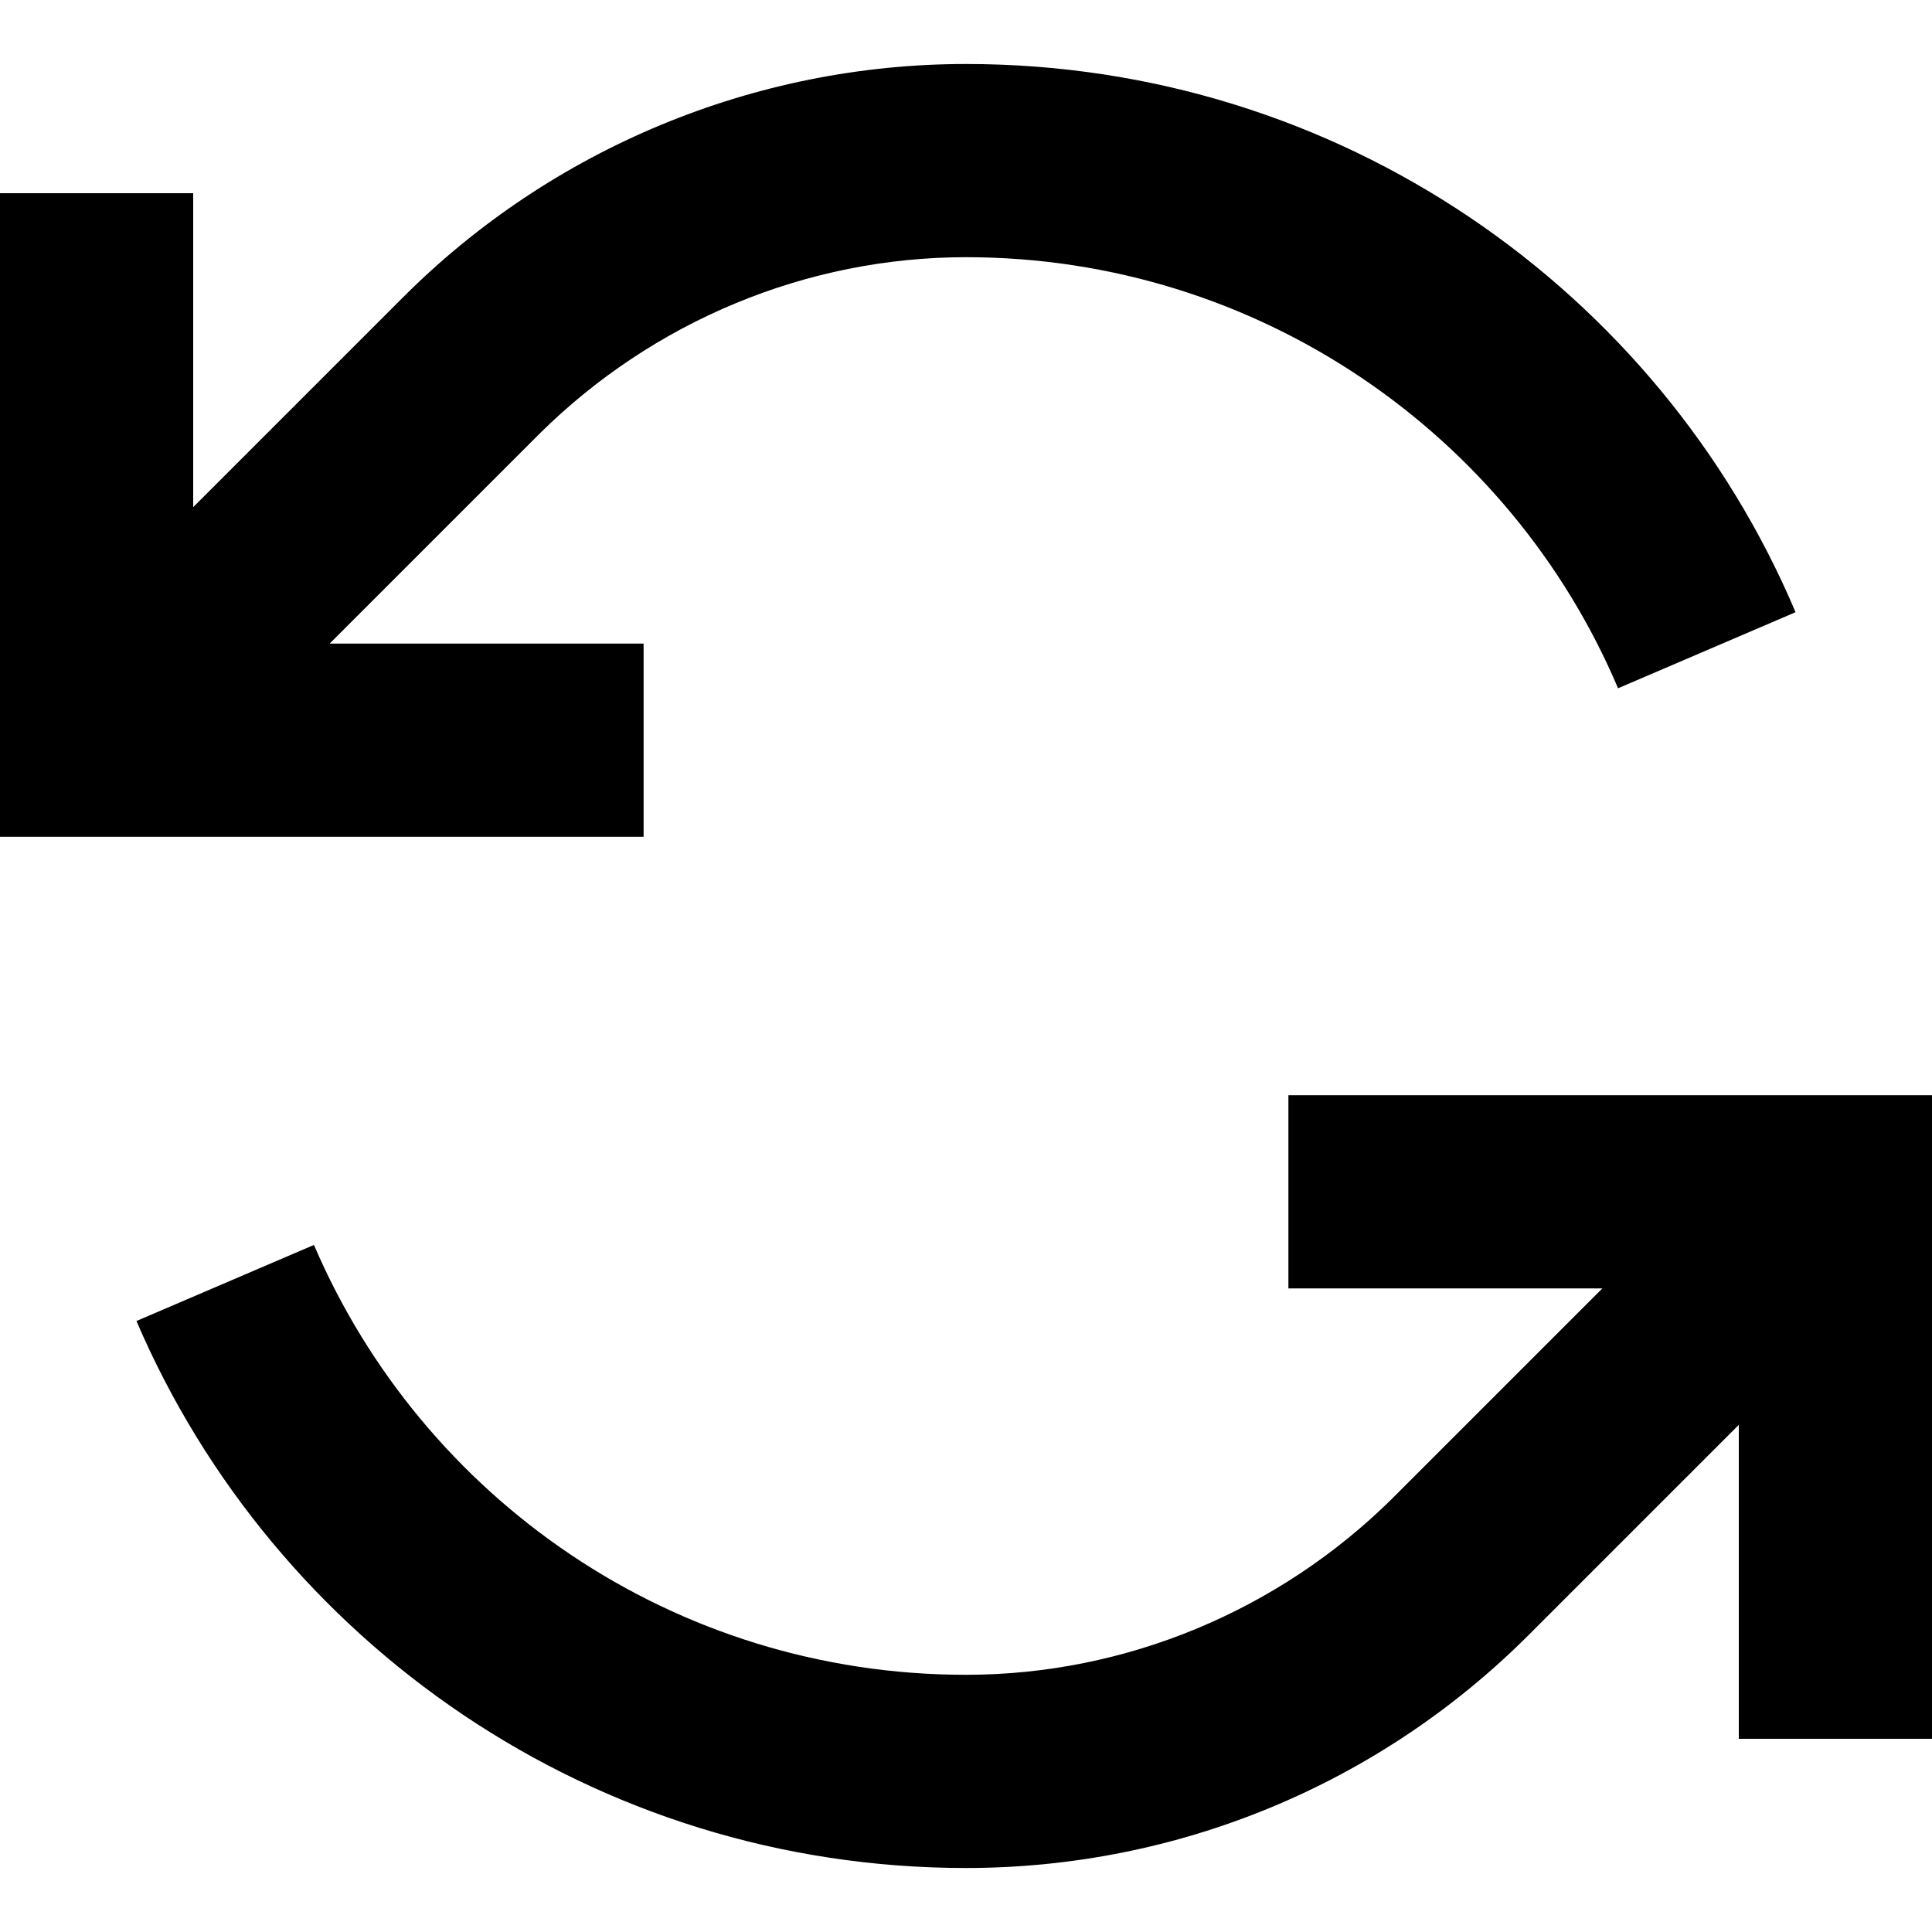
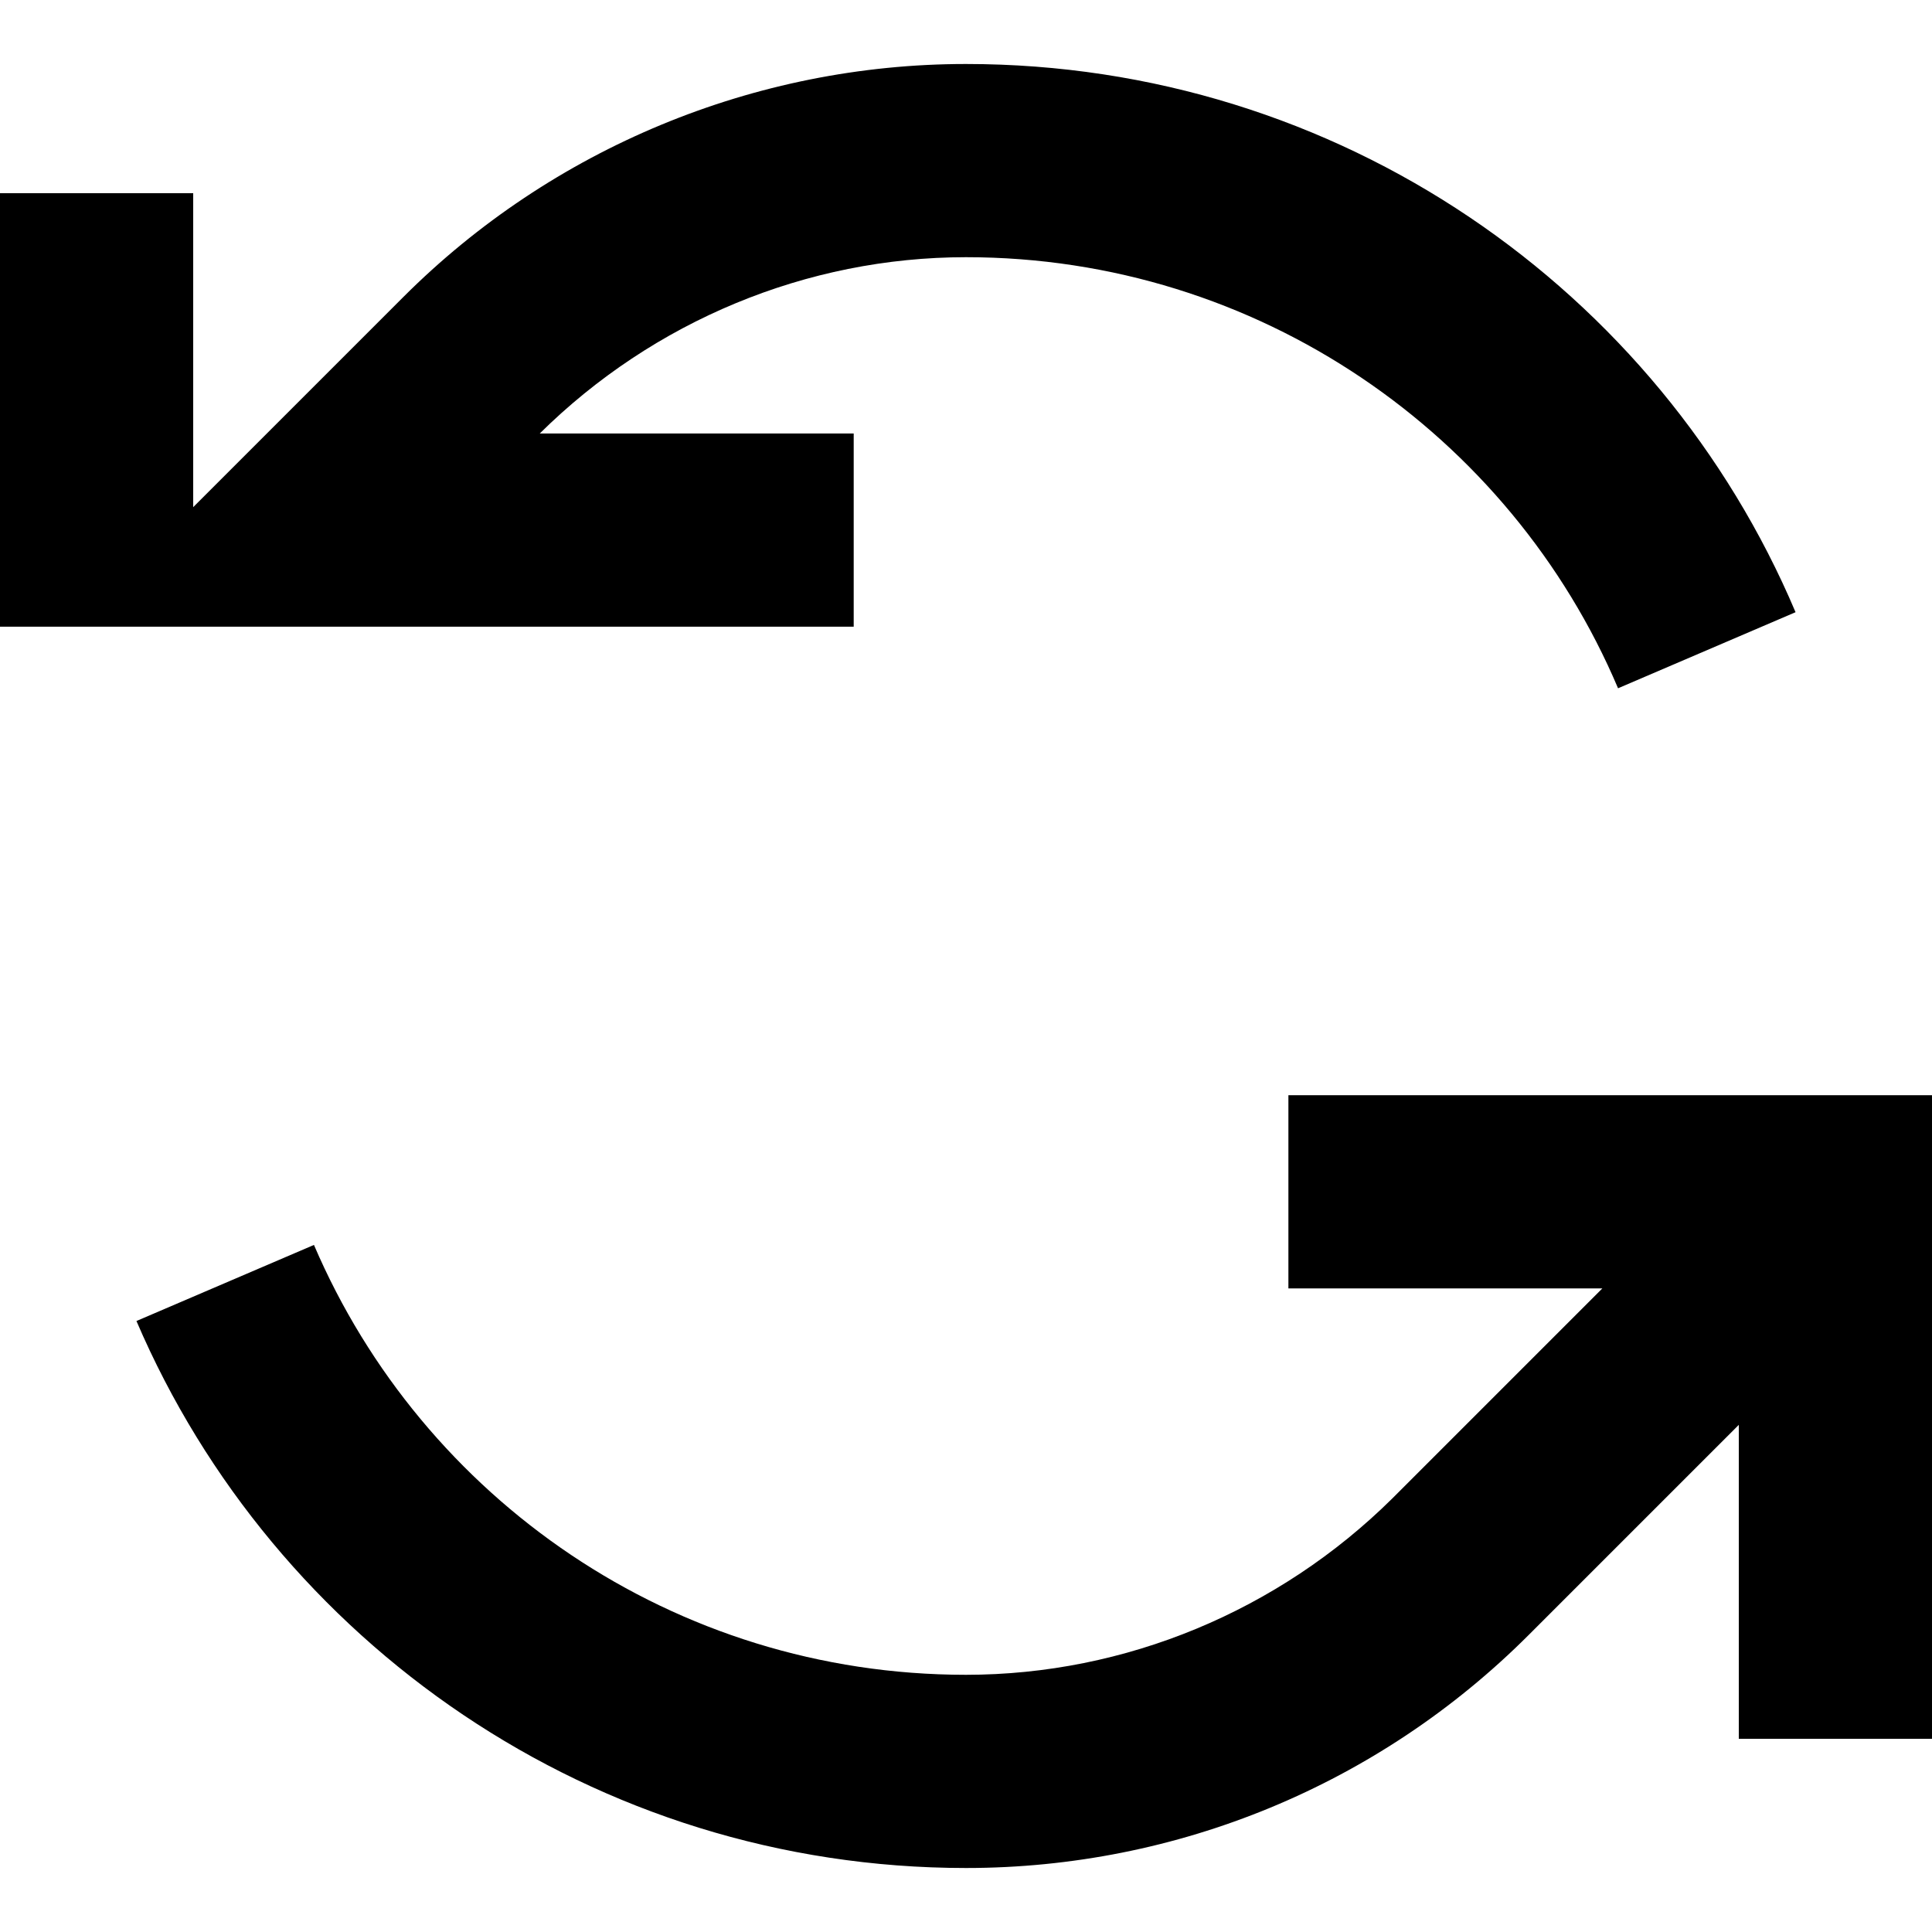
<svg xmlns="http://www.w3.org/2000/svg" version="1.1" x="0px" y="0px" viewBox="0 0 16 16" style="enable-background:new 0 0 16 16;" xml:space="preserve">
  <g>
-     <path fill="currentColor" d="M13.4,5.7C12.51,3.6,10.42,2.13,8,2.13c-1.32,0-2.59,0.53-3.53,1.46L2.73,5.33h1.8h0.8v1.6h-0.8H0.8H0v-0.8V2.4V1.6h1.6         v0.8v1.8l1.74-1.74C4.57,1.23,6.25,0.53,8,0.53c3.09,0,5.74,1.87,6.87,4.54L13.4,5.7z M14.4,11.8l-1.74,1.74         c-1.24,1.24-2.91,1.93-4.66,1.93c-3.08,0-5.73-1.87-6.87-4.53l1.47-0.63c0.9,2.1,2.98,3.56,5.4,3.56c1.32,0,2.59-0.53,3.53-1.46         l1.74-1.74h-1.8h-0.8v-1.6h0.8h3.73H16v0.8v3.73v0.8h-1.6v-0.8V11.8z" />
+     <path fill="currentColor" d="M13.4,5.7C12.51,3.6,10.42,2.13,8,2.13c-1.32,0-2.59,0.53-3.53,1.46h1.8h0.8v1.6h-0.8H0.8H0v-0.8V2.4V1.6h1.6         v0.8v1.8l1.74-1.74C4.57,1.23,6.25,0.53,8,0.53c3.09,0,5.74,1.87,6.87,4.54L13.4,5.7z M14.4,11.8l-1.74,1.74         c-1.24,1.24-2.91,1.93-4.66,1.93c-3.08,0-5.73-1.87-6.87-4.53l1.47-0.63c0.9,2.1,2.98,3.56,5.4,3.56c1.32,0,2.59-0.53,3.53-1.46         l1.74-1.74h-1.8h-0.8v-1.6h0.8h3.73H16v0.8v3.73v0.8h-1.6v-0.8V11.8z" />
  </g>
</svg>